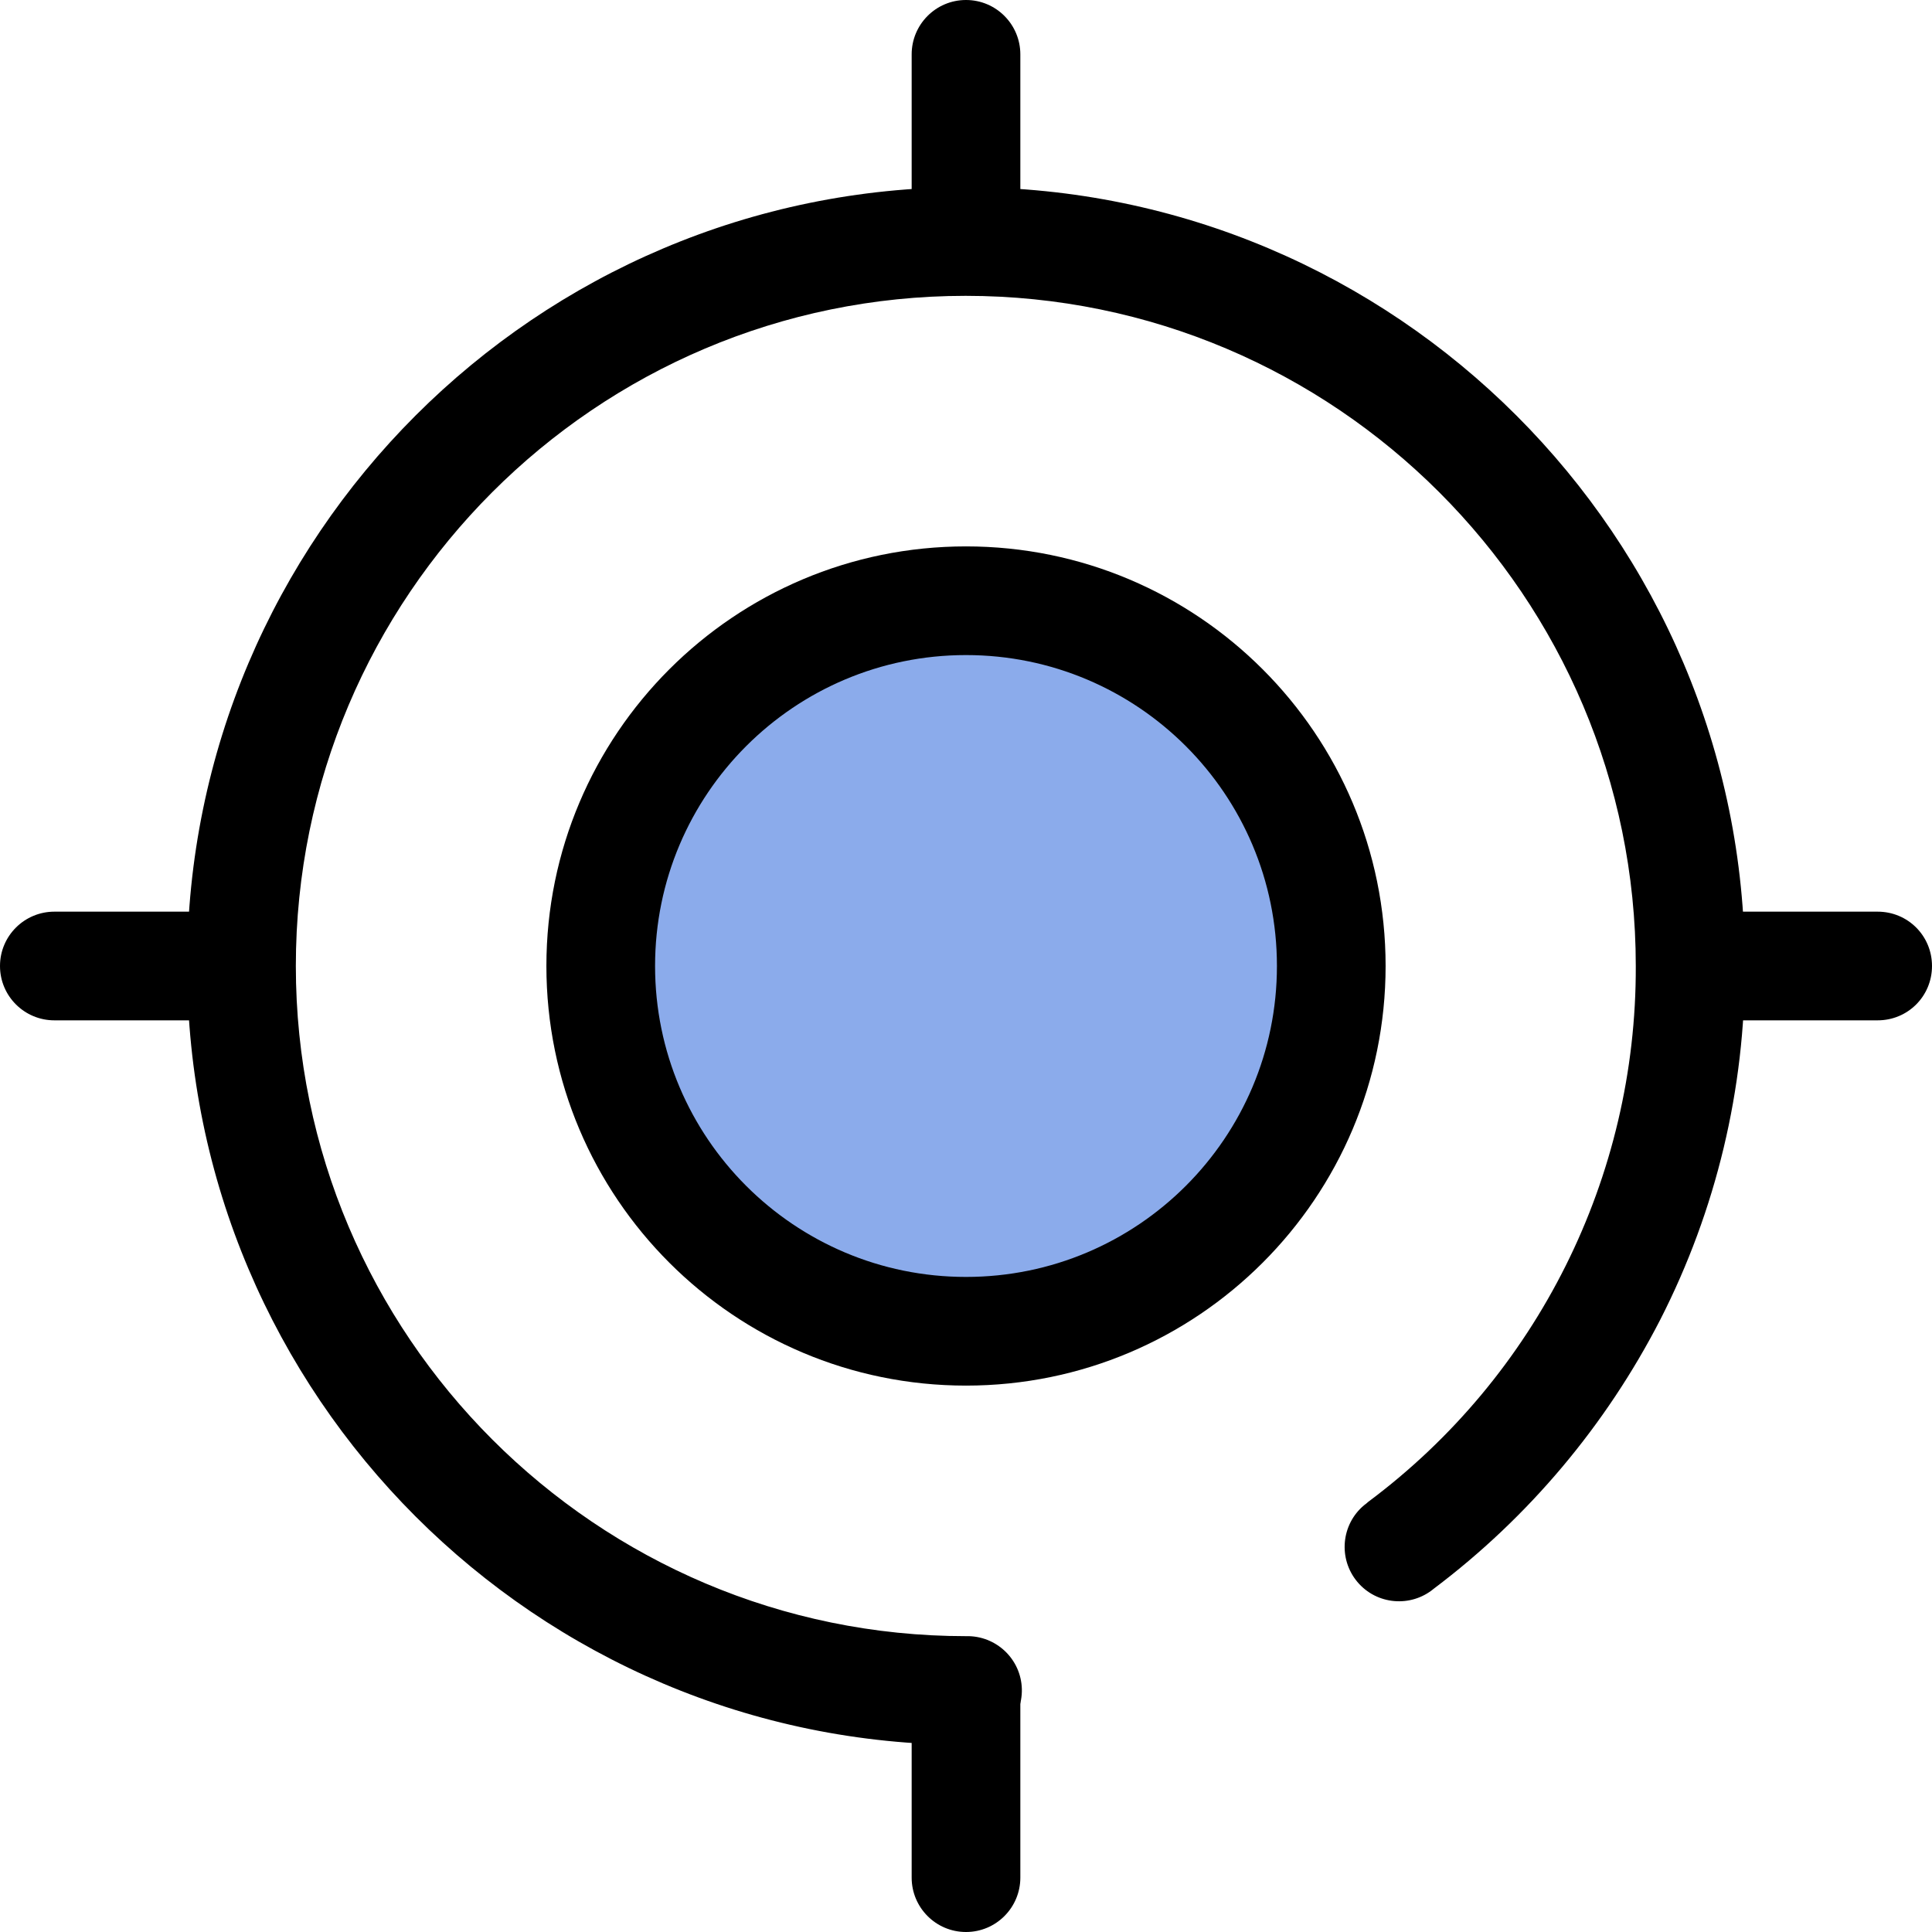
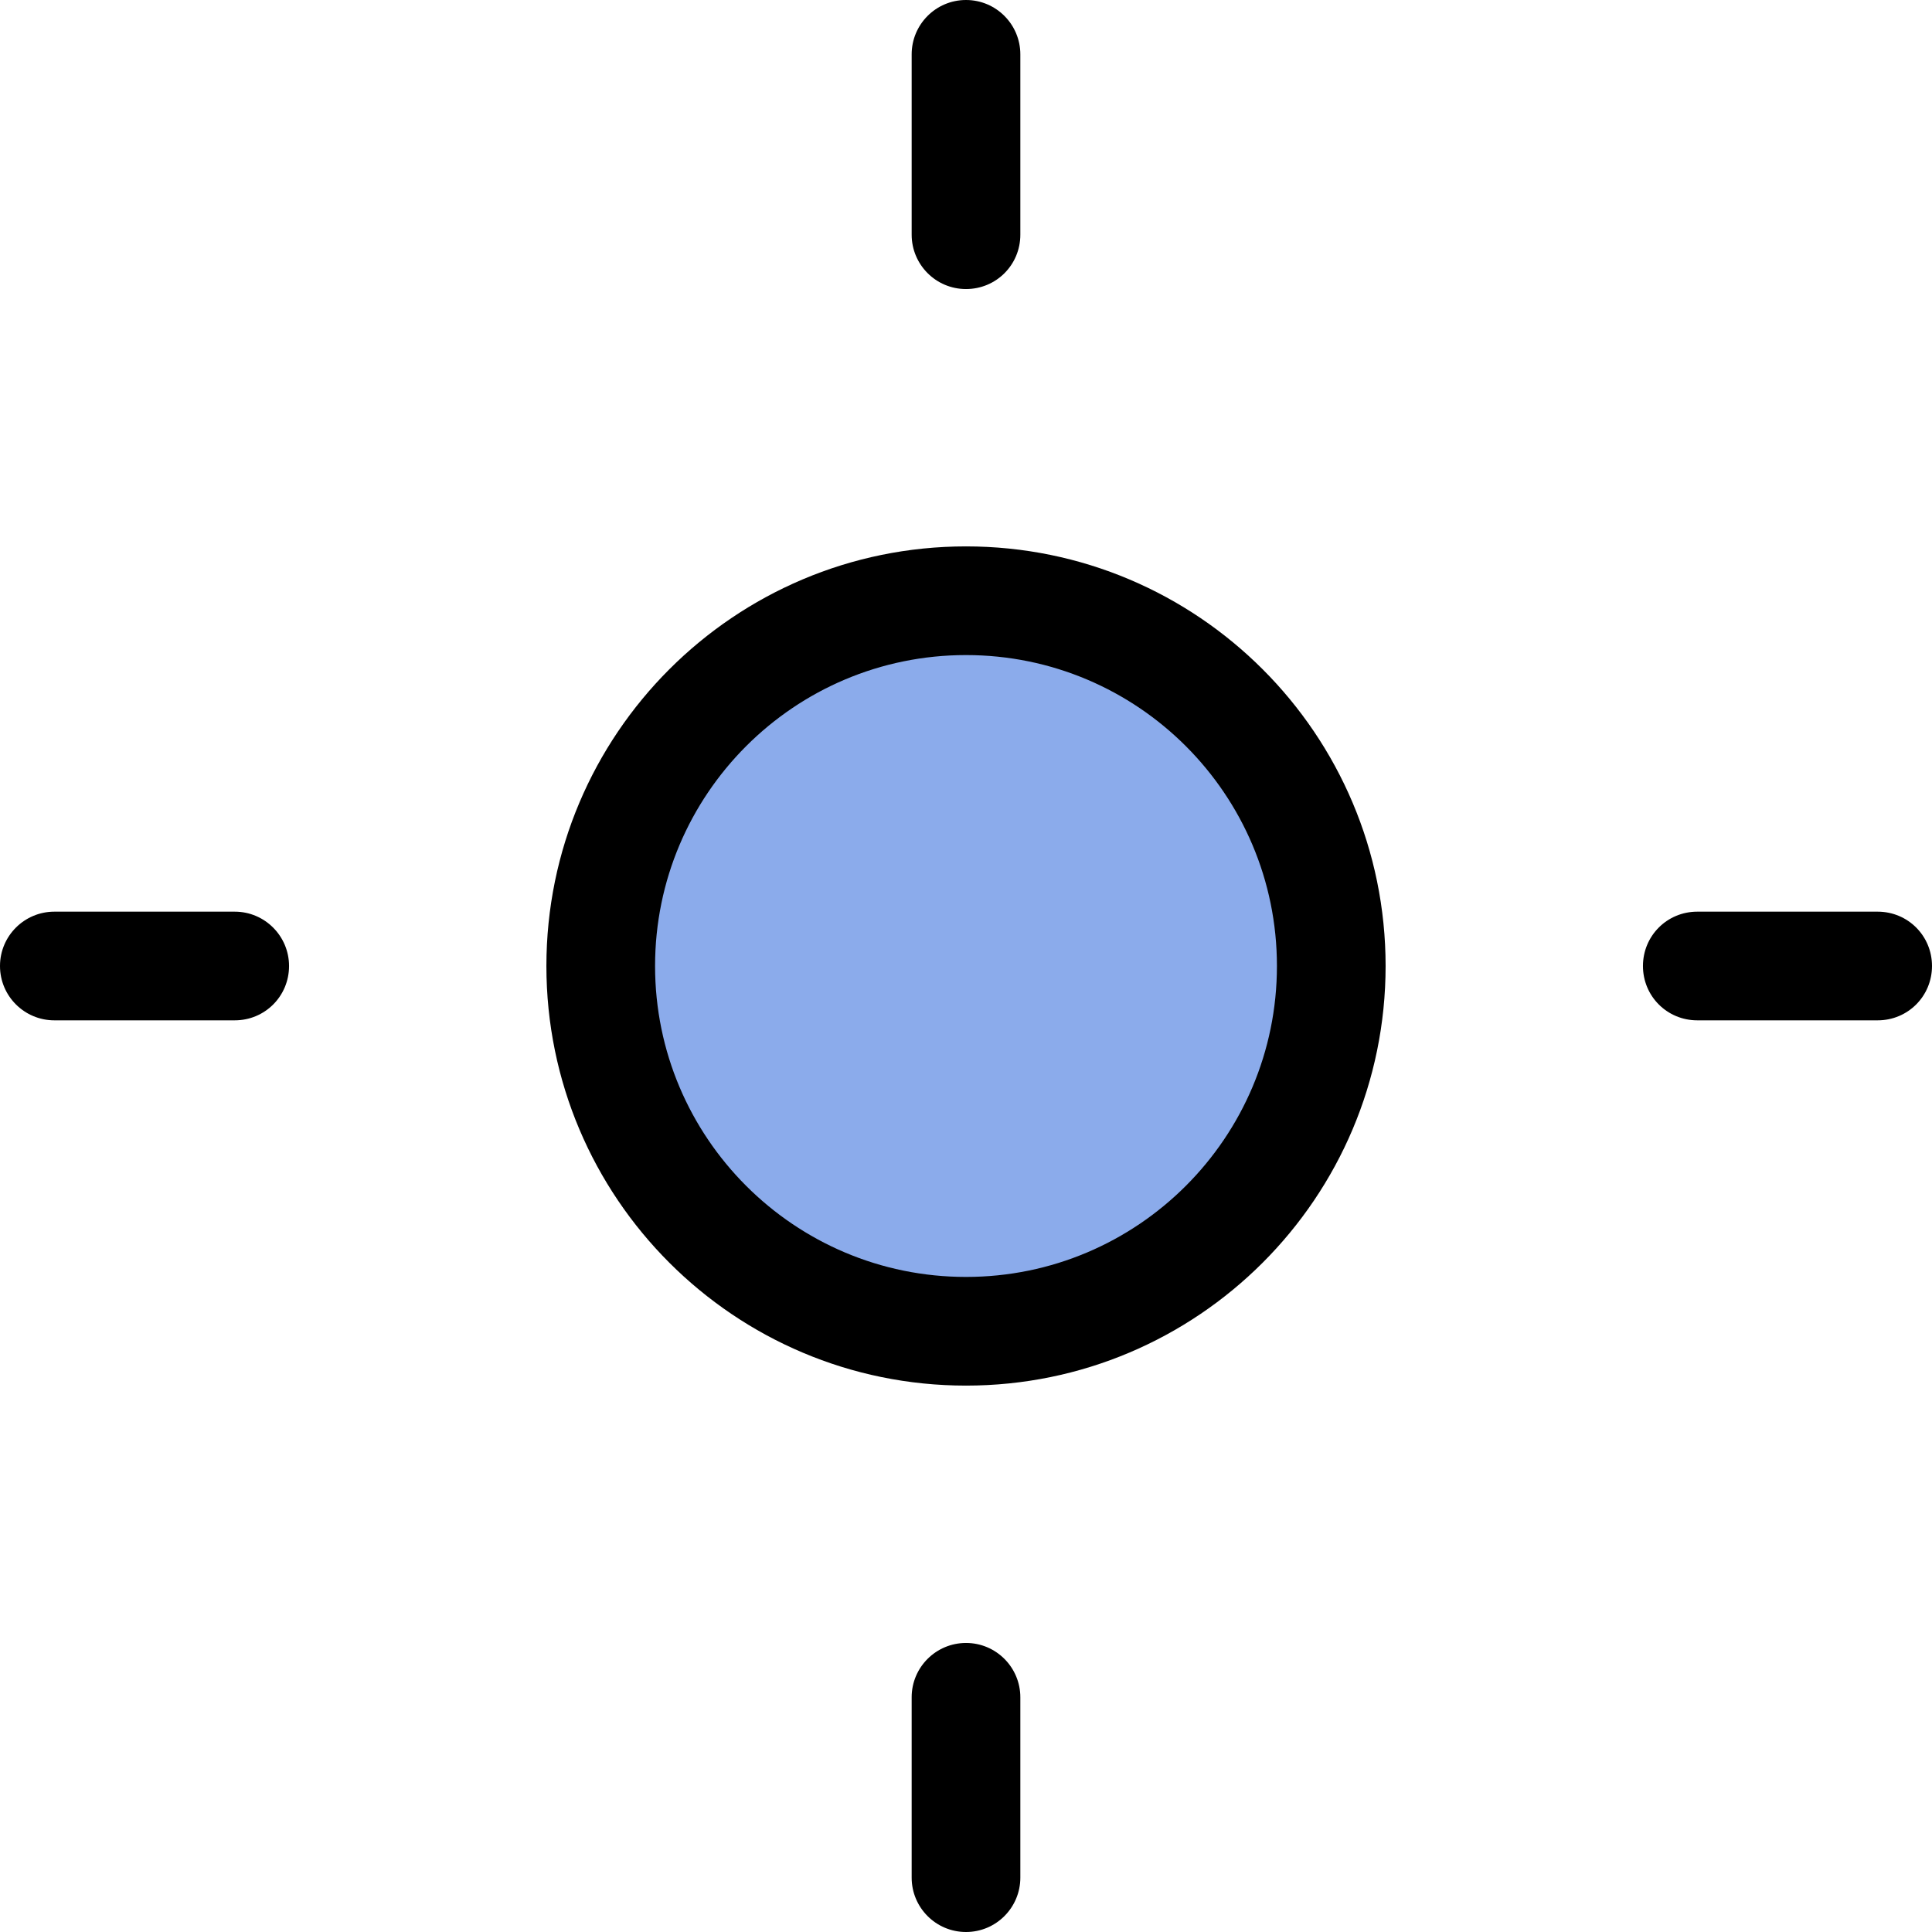
<svg xmlns="http://www.w3.org/2000/svg" version="1.1" id="Layer_1" x="0px" y="0px" viewBox="0 0 512 512" style="enable-background:new 0 0 512 512;" xml:space="preserve">
  <style type="text/css">
	.st0{fill:#8BABEB;}
</style>
-   <path d="M256,462.4c-113.8,0-206.4-92.6-206.4-206.4S142.2,49.6,256,49.6S462.4,142.2,462.4,256c0.1,32.6-7.6,64.7-22.4,93.7  c-14.4,28-34.9,52.4-60,71.3c-6.1,5.1-15.2,4.3-20.3-1.8s-4.3-15.2,1.8-20.3c0.4-0.3,0.8-0.6,1.1-0.9c44.8-33.4,71.1-86.1,70.9-142  c0-97.9-79.6-177.6-177.6-177.6S78.4,158.1,78.4,256S158.1,433.6,256,433.6c8-0.2,14.6,6.1,14.8,14s-6.1,14.6-14,14.8  C256.5,462.4,256.3,462.4,256,462.4L256,462.4z" />
  <circle class="st0" cx="256" cy="256" r="96.8" />
  <path d="M256,367.2c-61.4,0-111.2-49.8-111.2-111.2S194.6,144.8,256,144.8S367.2,194.6,367.2,256C367.2,317.4,317.4,367.2,256,367.2  z M256,173.6c-45.5,0-82.4,36.9-82.4,82.4s36.9,82.4,82.4,82.4s82.4-36.9,82.4-82.4C338.4,210.5,301.5,173.6,256,173.6z M256,512  c-8,0-14.4-6.5-14.4-14.4v-47.8c0-8,6.5-14.4,14.4-14.4c8,0,14.4,6.5,14.4,14.4v47.8C270.4,505.5,264,512,256,512L256,512z   M256,76.6c-8,0-14.4-6.5-14.4-14.4V14.4C241.6,6.5,248,0,256,0c8,0,14.4,6.5,14.4,14.4v47.8C270.4,70.2,264,76.6,256,76.6L256,76.6  z M62.2,270.4H14.4C6.5,270.4,0,264,0,256c0-8,6.5-14.4,14.4-14.4h47.8c8,0,14.4,6.5,14.4,14.4C76.6,264,70.2,270.4,62.2,270.4z   M497.6,270.4h-47.8c-8,0-14.4-6.4-14.4-14.4c0-8,6.4-14.4,14.4-14.4c0,0,0,0,0,0h47.8c8,0,14.4,6.4,14.4,14.4  C512,264,505.6,270.4,497.6,270.4C497.6,270.4,497.6,270.4,497.6,270.4z" />
</svg>